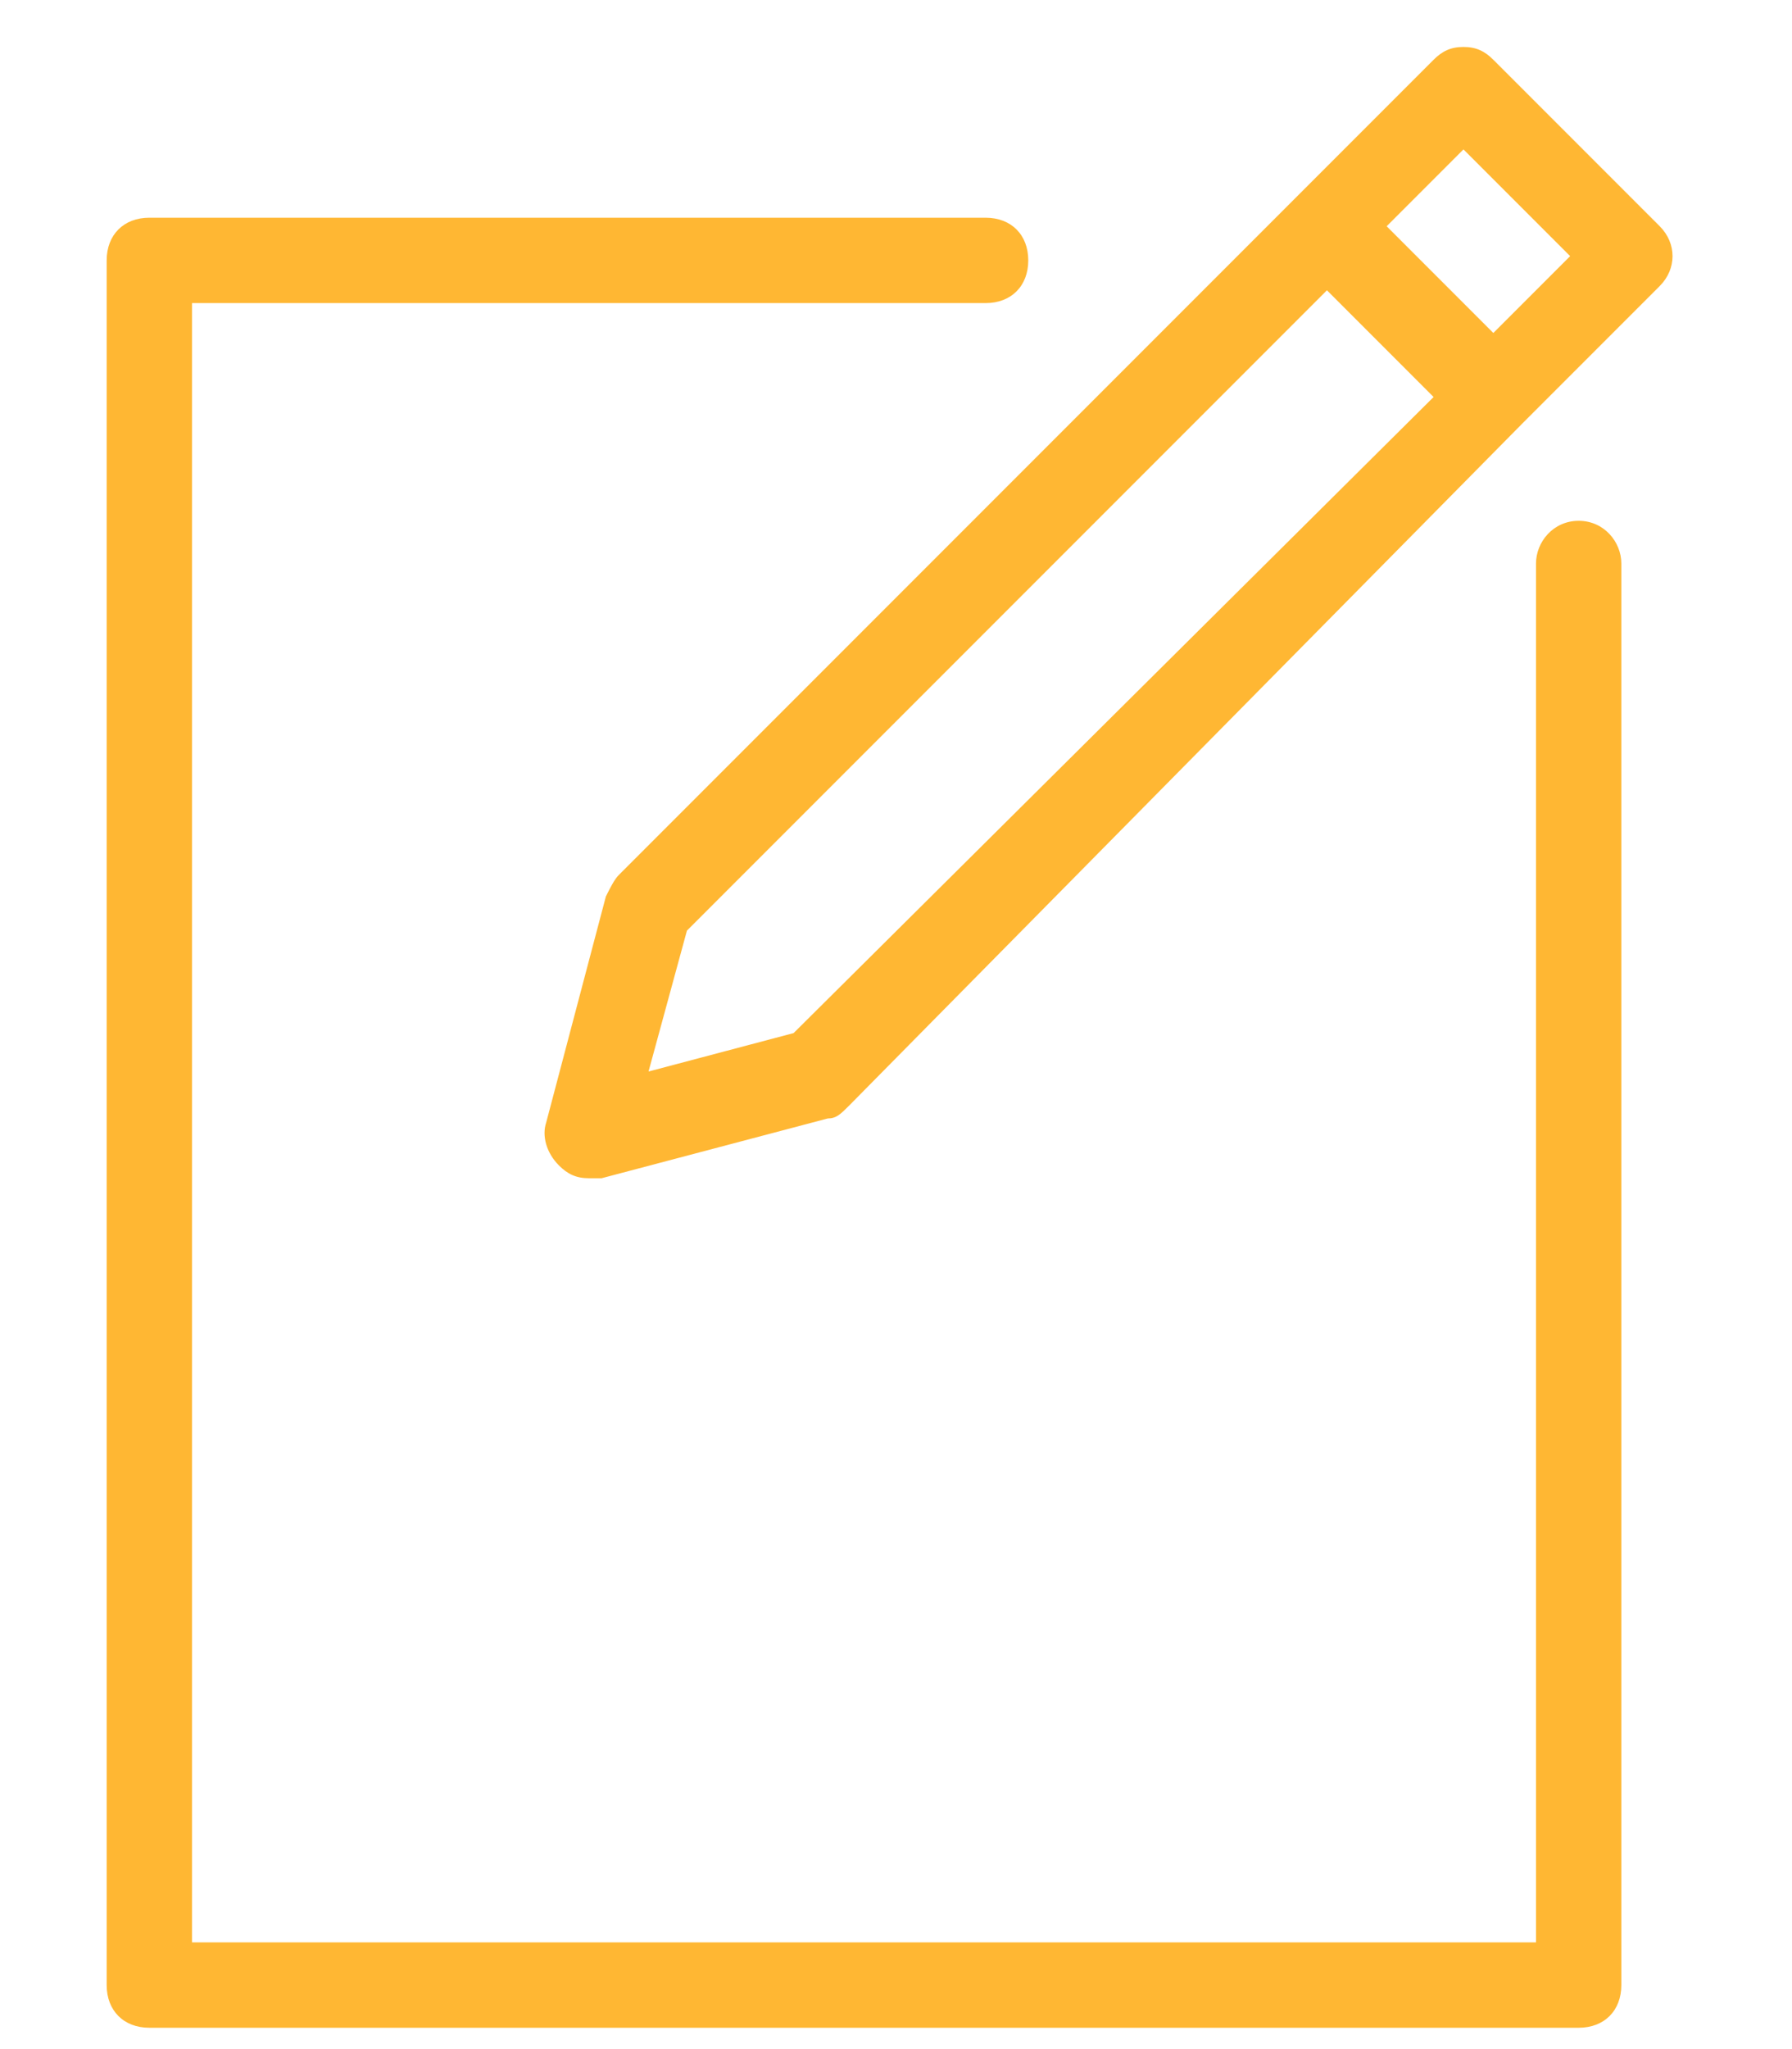
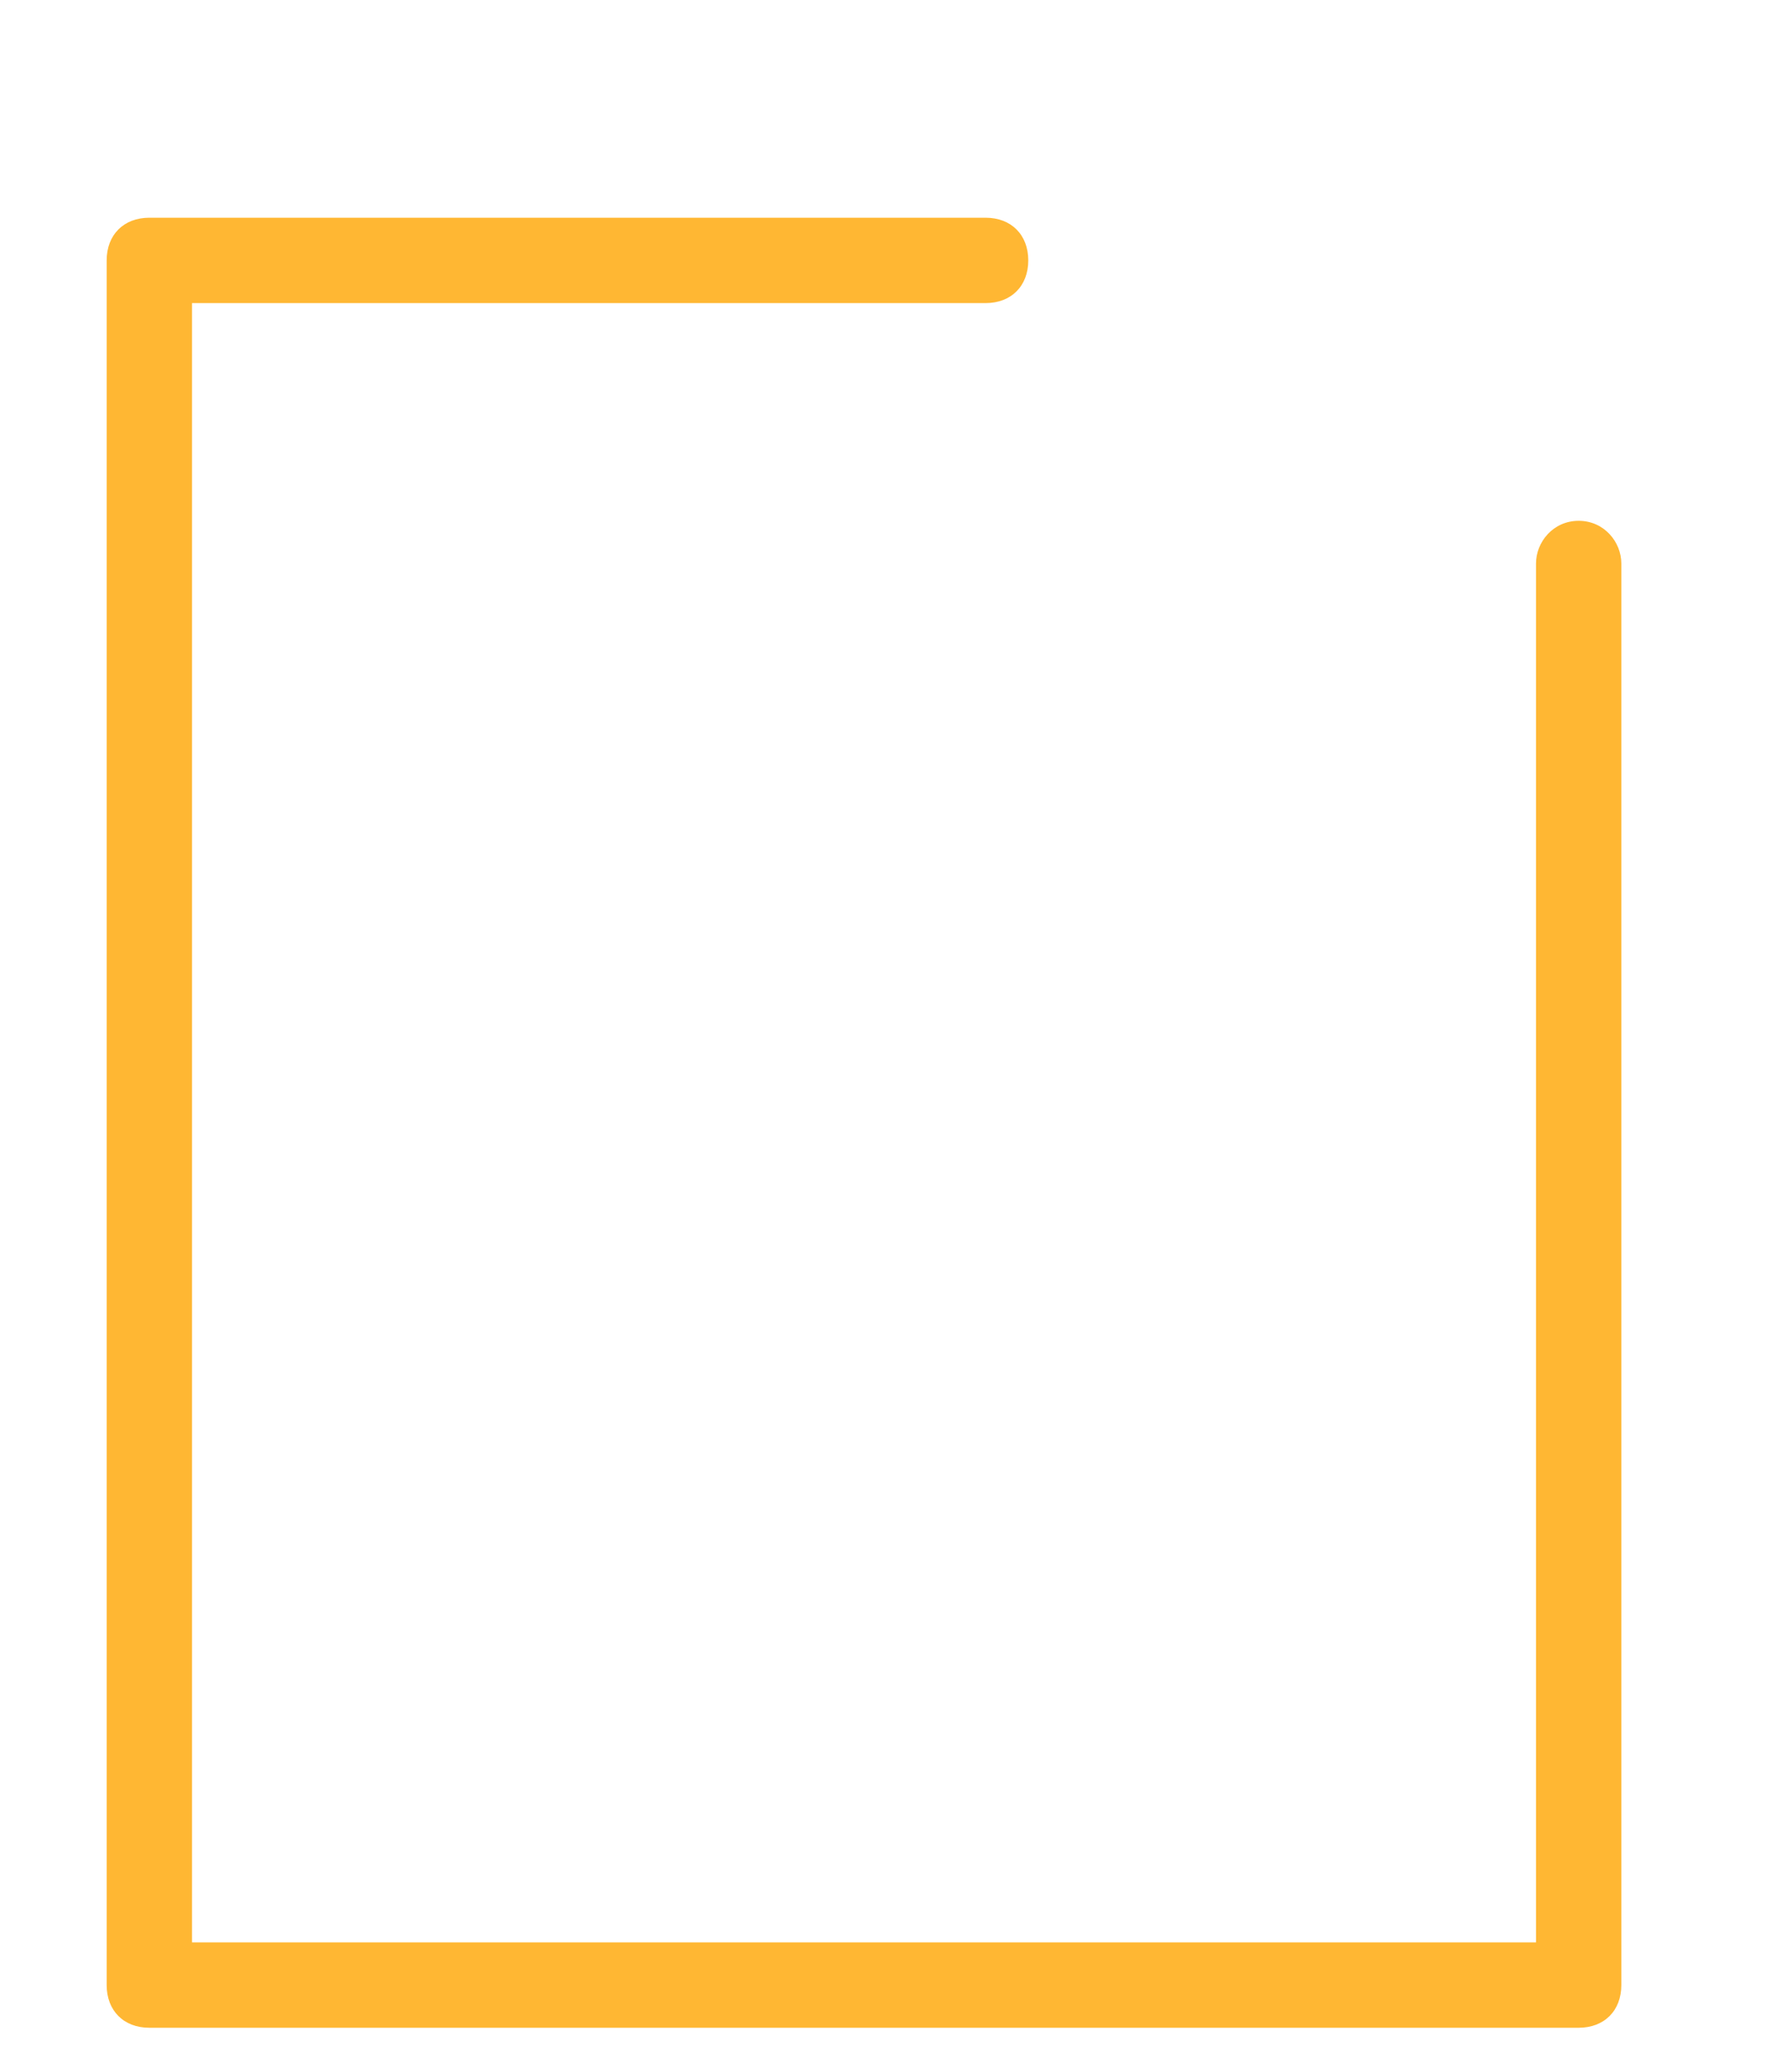
<svg xmlns="http://www.w3.org/2000/svg" version="1.1" id="Calque_1" x="0px" y="0px" viewBox="0 0 42 48" style="enable-background:new 0 0 42 48;" xml:space="preserve">
  <style type="text/css">
	.st0{fill:#FFB733;}
</style>
  <g>
    <path class="st0" d="M37,12.2c-0.6,0-1,0.5-1,1v32.3H4.5V7.1h18.6c0.6,0,1-0.4,1-1s-0.4-1-1-1H3.5c-0.6,0-1,0.4-1,1v40.4   c0,0.6,0.4,1,1,1H37c0.6,0,1-0.4,1-1V13.2C38,12.7,37.6,12.2,37,12.2" />
-     <path class="st0" d="M34.3,3.5L36.8,6L35,7.8l-2.5-2.5L34.3,3.5z M18.6,24.2l-3.4,0.9l0.9-3.3l15-15l2.5,2.5L18.6,24.2z M30.4,4.6   L14.5,20.5c-0.1,0.1-0.2,0.3-0.3,0.5l-1.4,5.3c-0.1,0.3,0,0.7,0.3,1c0.2,0.2,0.4,0.3,0.7,0.3c0.1,0,0.2,0,0.3,0l5.3-1.4   c0.2,0,0.3-0.1,0.5-0.3l15.8-16l0,0l0,0l3.2-3.2c0.4-0.4,0.4-1,0-1.4L35,1.4c-0.2-0.2-0.4-0.3-0.7-0.3s-0.5,0.1-0.7,0.3L30.4,4.6   L30.4,4.6L30.4,4.6z" />
  </g>
</svg>